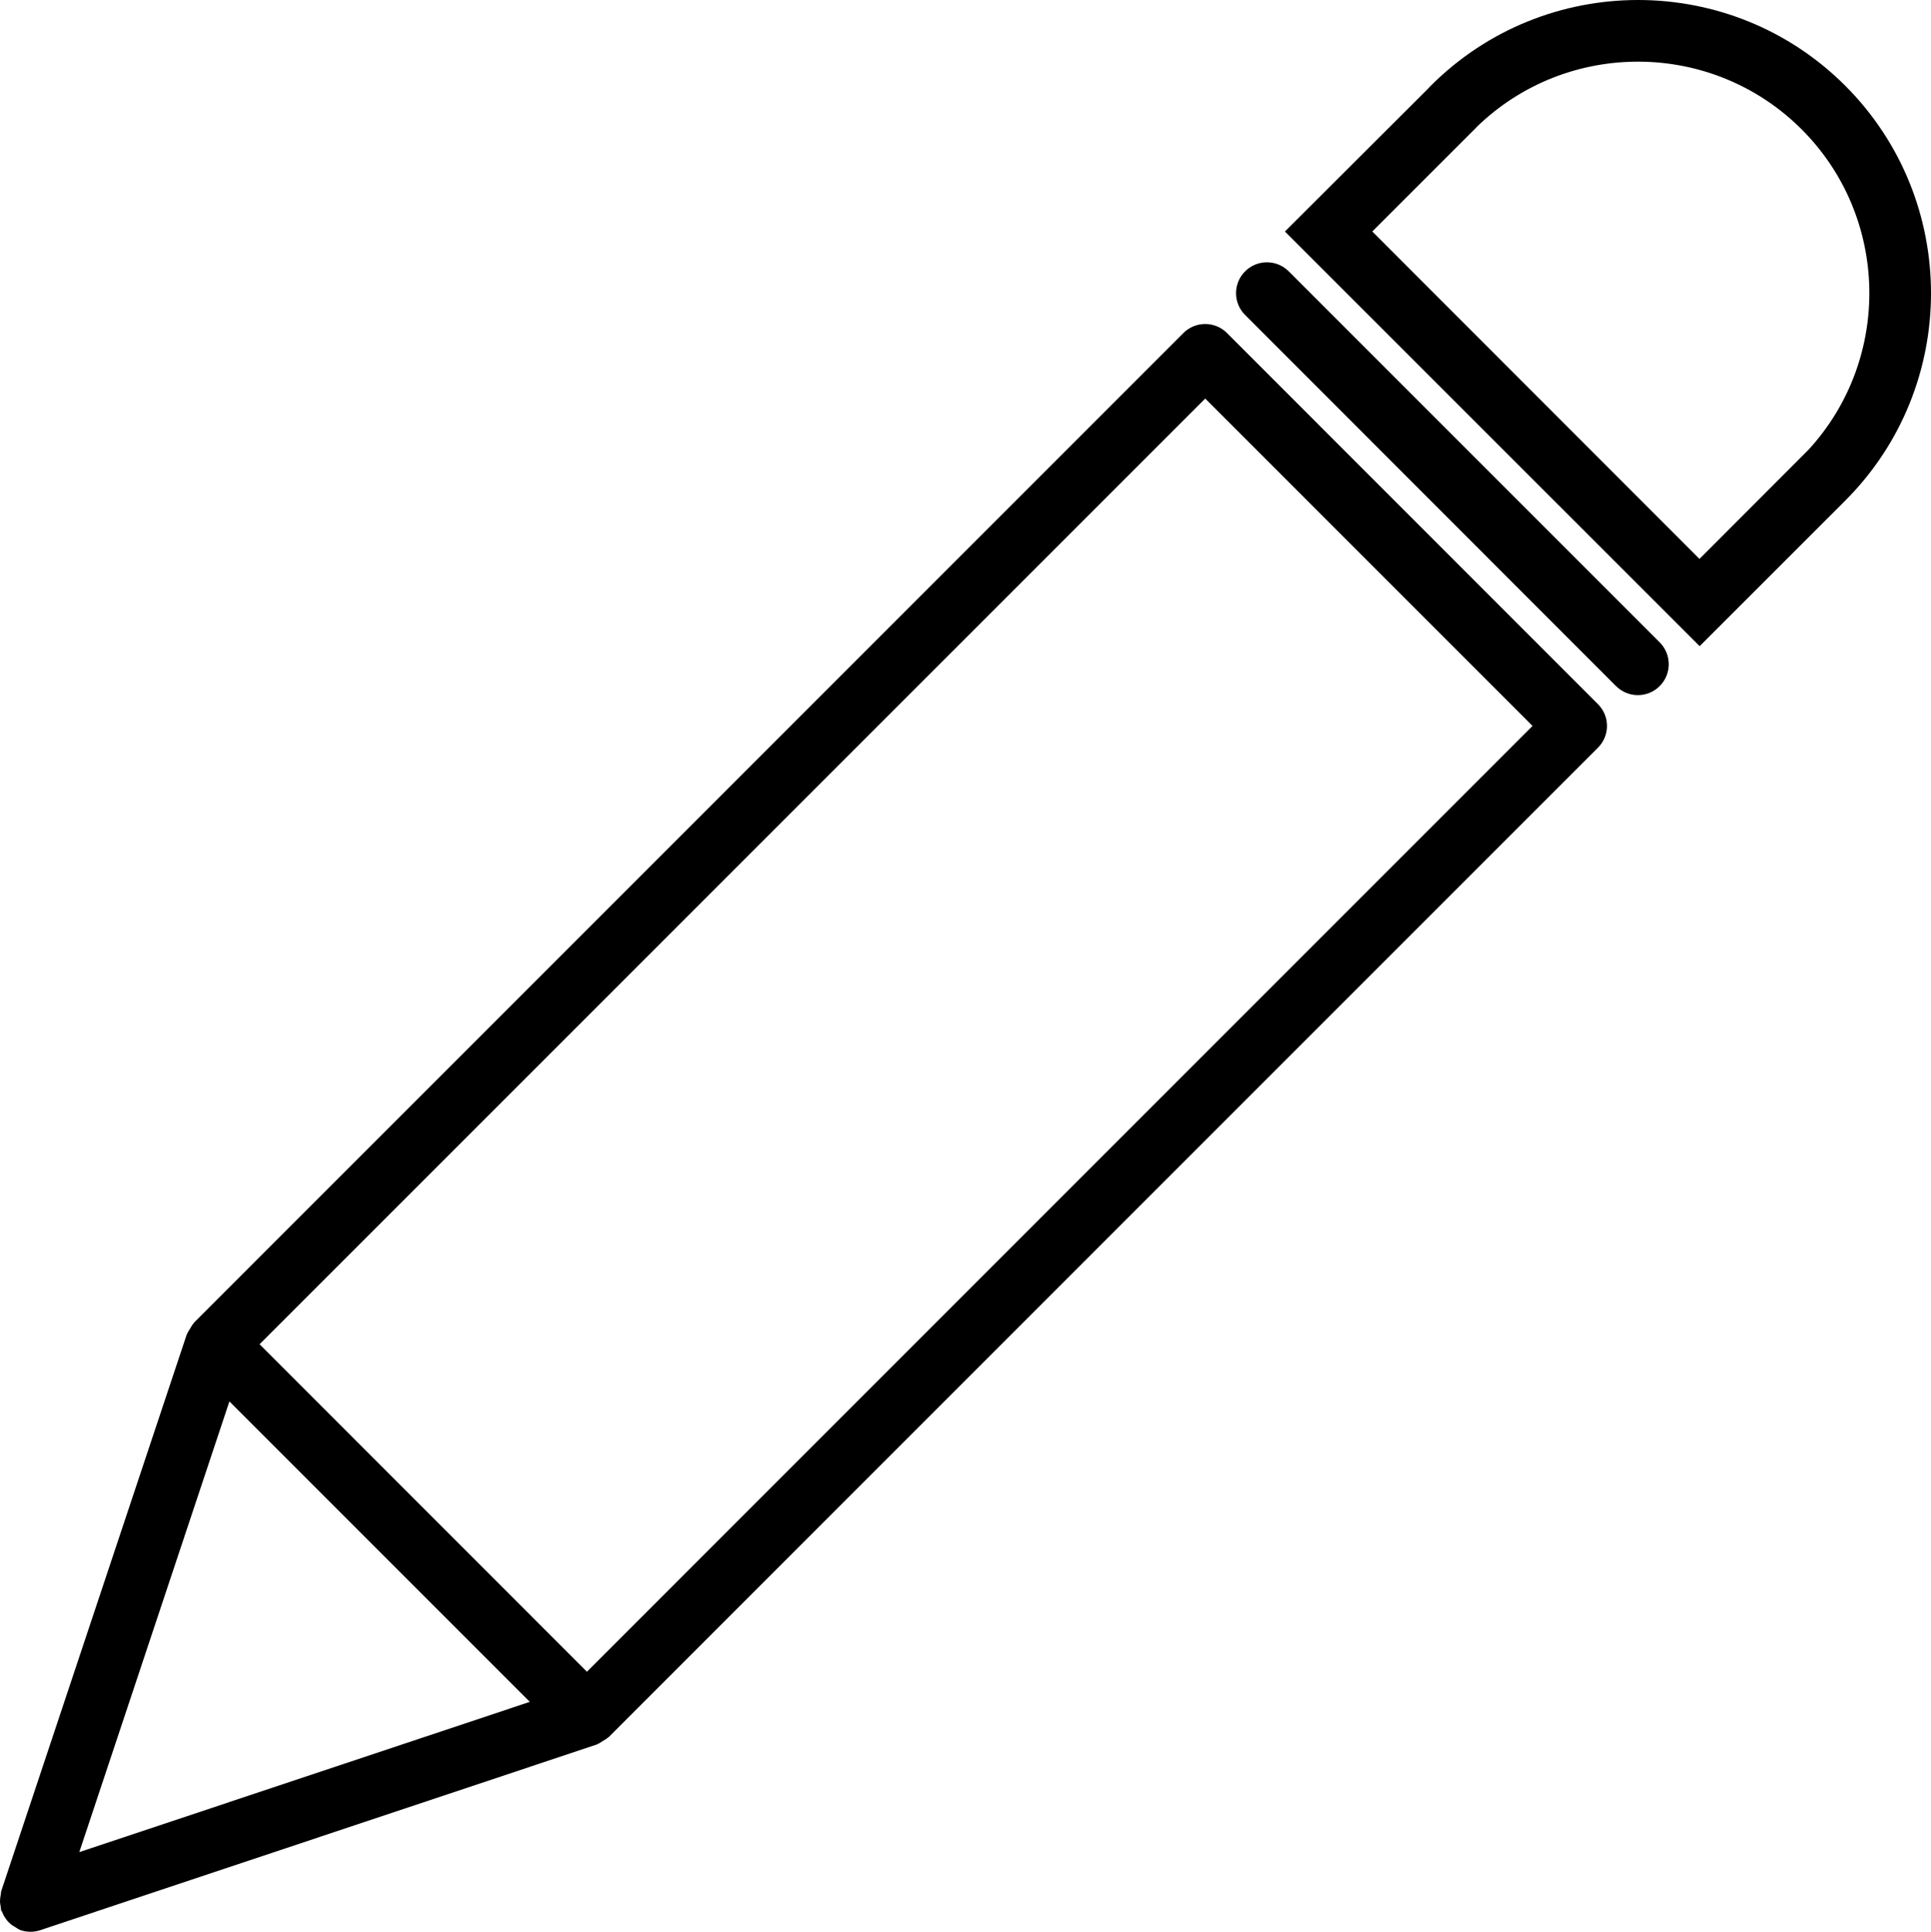
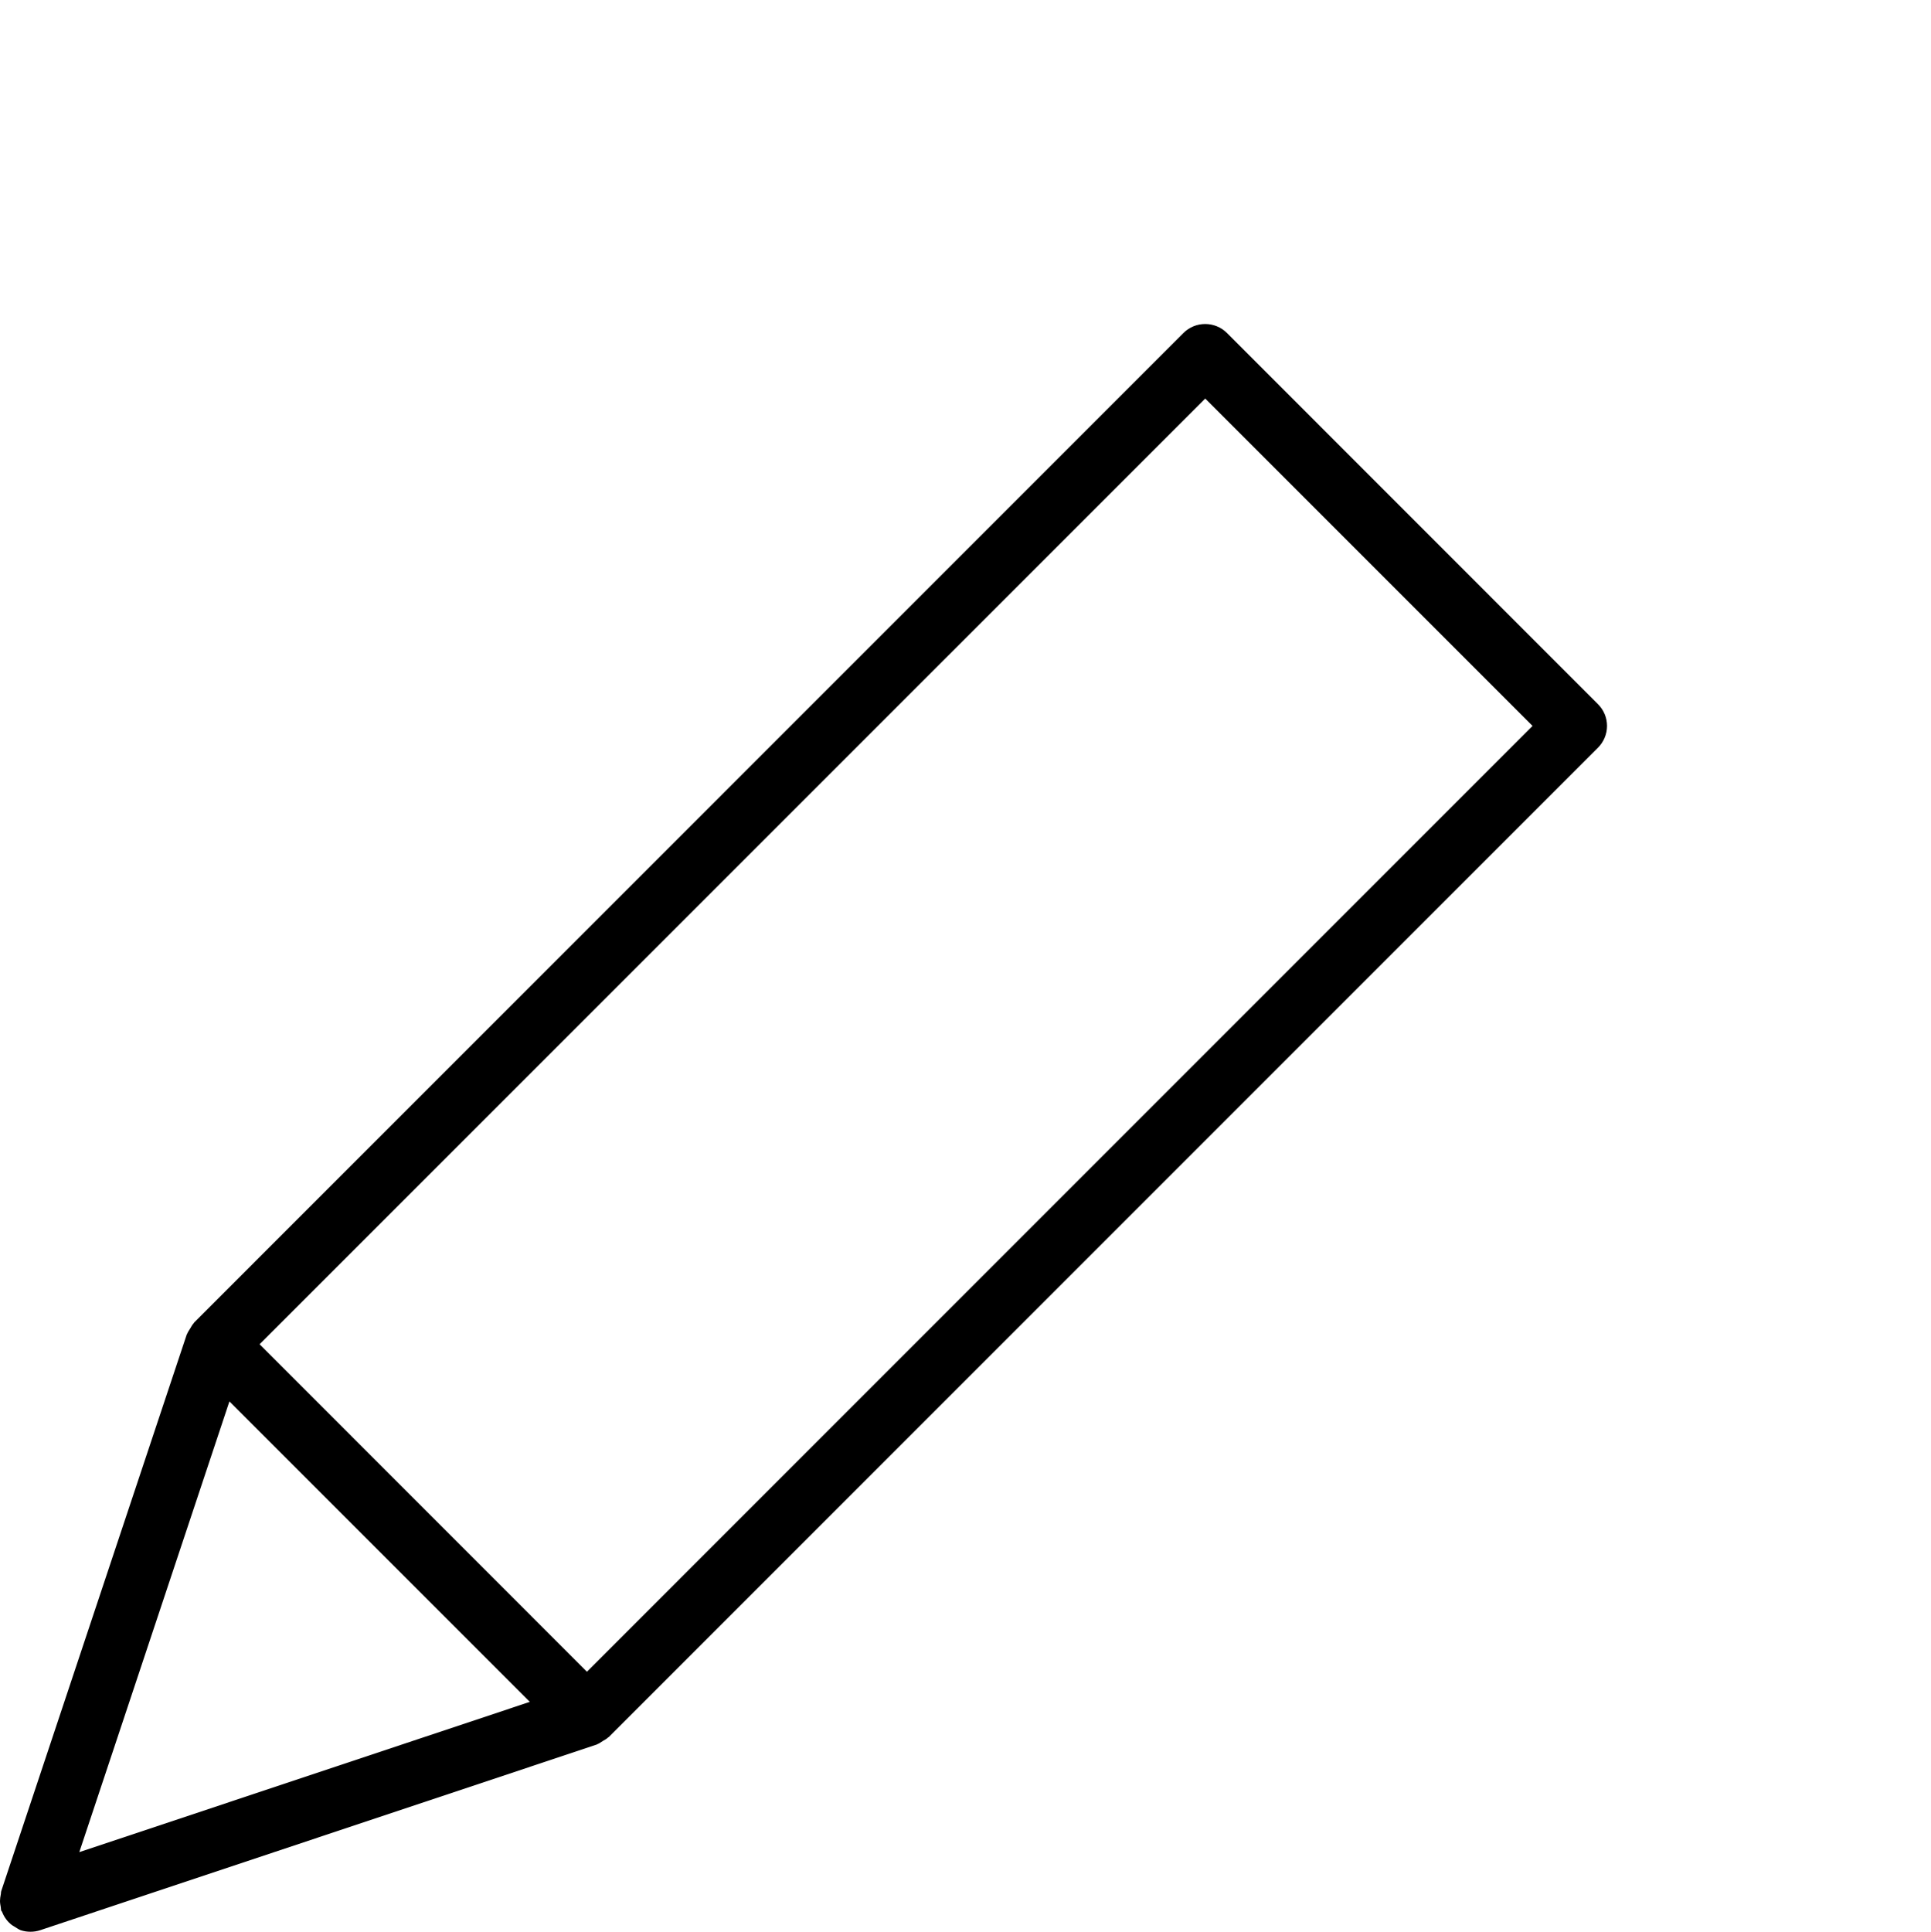
<svg xmlns="http://www.w3.org/2000/svg" version="1.1" id="Layer_1" x="0px" y="0px" width="648.49px" height="648.662px" viewBox="0 0 648.49 648.662" enable-background="new 0 0 648.49 648.662" xml:space="preserve">
  <g>
    <g>
-       <path d="M550.043,233.413c-2.624,0-5.285-1.007-7.344-3.042L418.146,105.764c-4.05-4.049-4.05-10.6,0-14.648    c4.042-4.05,10.607-4.05,14.657,0l124.59,124.59c4.042,4.057,4.042,10.615,0,14.665    C555.343,232.406,552.719,233.413,550.043,233.413z" />
-     </g>
+       </g>
    <g>
-       <path d="M570.8,216.972L431.522,77.732l48.142-48.027c0.26-0.32,0.519-0.61,0.823-0.885c38.366-38.403,100.837-38.449,139.24,0    c38.351,38.411,38.351,100.852,0,139.24L570.8,216.972z M460.866,77.732l109.88,109.941l36.604-36.657    c27.986-30.442,27.231-78.027-2.288-107.569c-30.061-30.069-78.805-30.313-109.155-0.786c-0.253,0.282-0.488,0.609-0.802,0.846    L460.866,77.732z" />
-     </g>
+       </g>
    <path d="M536.637,236.44L412.069,111.835c-4.042-4.05-10.608-4.05-14.657,0L65.208,444.076c-0.083,0.083-0.114,0.221-0.19,0.29   c-0.45,0.466-0.763,1.09-1.128,1.686c-0.358,0.625-0.793,1.189-1.038,1.815c-0.015,0.107-0.122,0.176-0.145,0.267L0.412,635.027   c-0.129,0.411-0.061,0.793-0.16,1.189C0.122,636.903,0,637.604,0,638.314c0,0.731,0.13,1.387,0.251,2.051   c0.092,0.42,0.016,0.801,0.16,1.22c0.061,0.16,0.244,0.244,0.297,0.42c0.671,1.739,1.777,3.271,3.31,4.431   c0.282,0.205,0.595,0.343,0.9,0.549c0.664,0.389,1.273,0.877,2.028,1.159c1.106,0.366,2.204,0.519,3.279,0.519   c1.09,0,2.196-0.16,3.279-0.519l186.863-62.333c0.122-0.03,0.191-0.107,0.298-0.16c0.625-0.229,1.151-0.648,1.738-1.015   c0.618-0.351,1.243-0.671,1.747-1.167c0.076-0.077,0.183-0.077,0.267-0.152L536.637,251.09c1.944-1.938,3.058-4.568,3.058-7.329   C539.694,241.008,538.604,238.385,536.637,236.44z M77.043,470.591l100.882,100.882l-151.296,50.46L77.043,470.591z    M197.104,561.354L87.17,451.389l317.585-317.562l109.926,109.934L197.104,561.354z" />
  </g>
</svg>